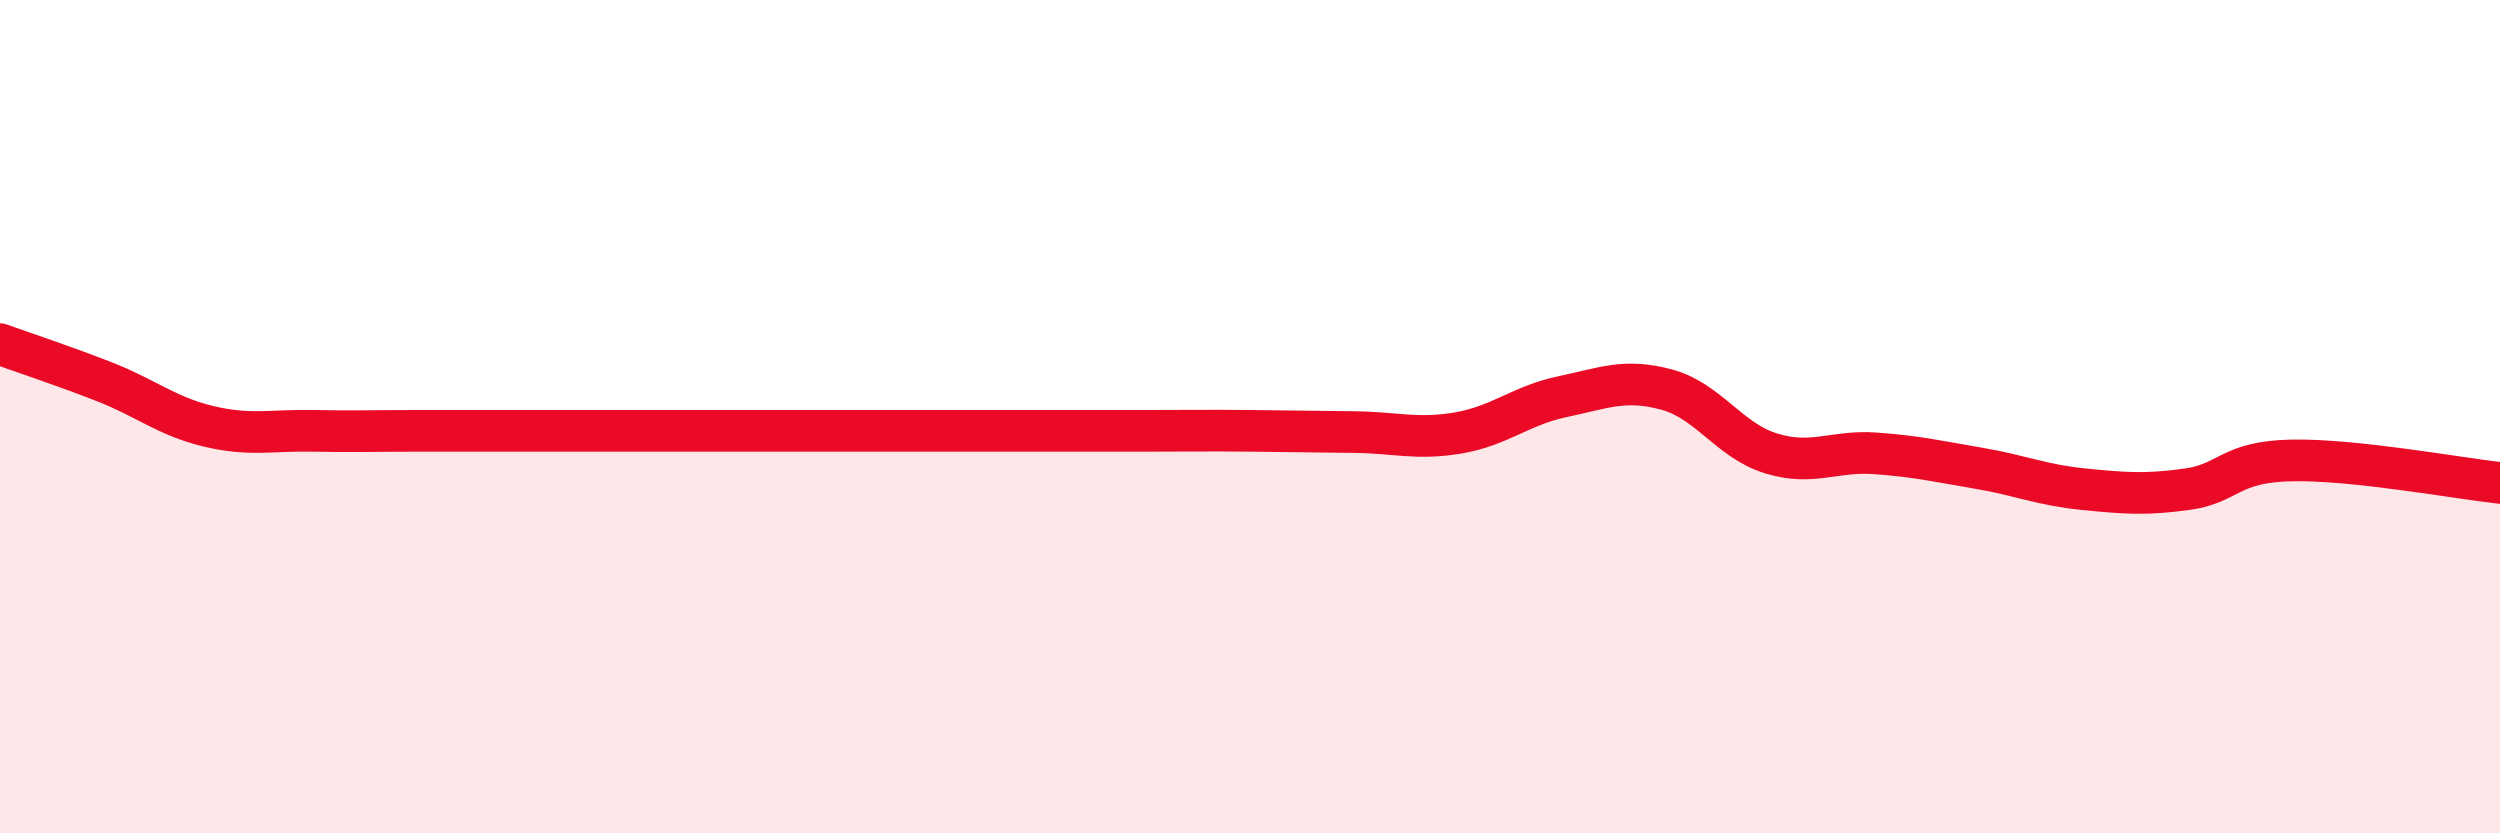
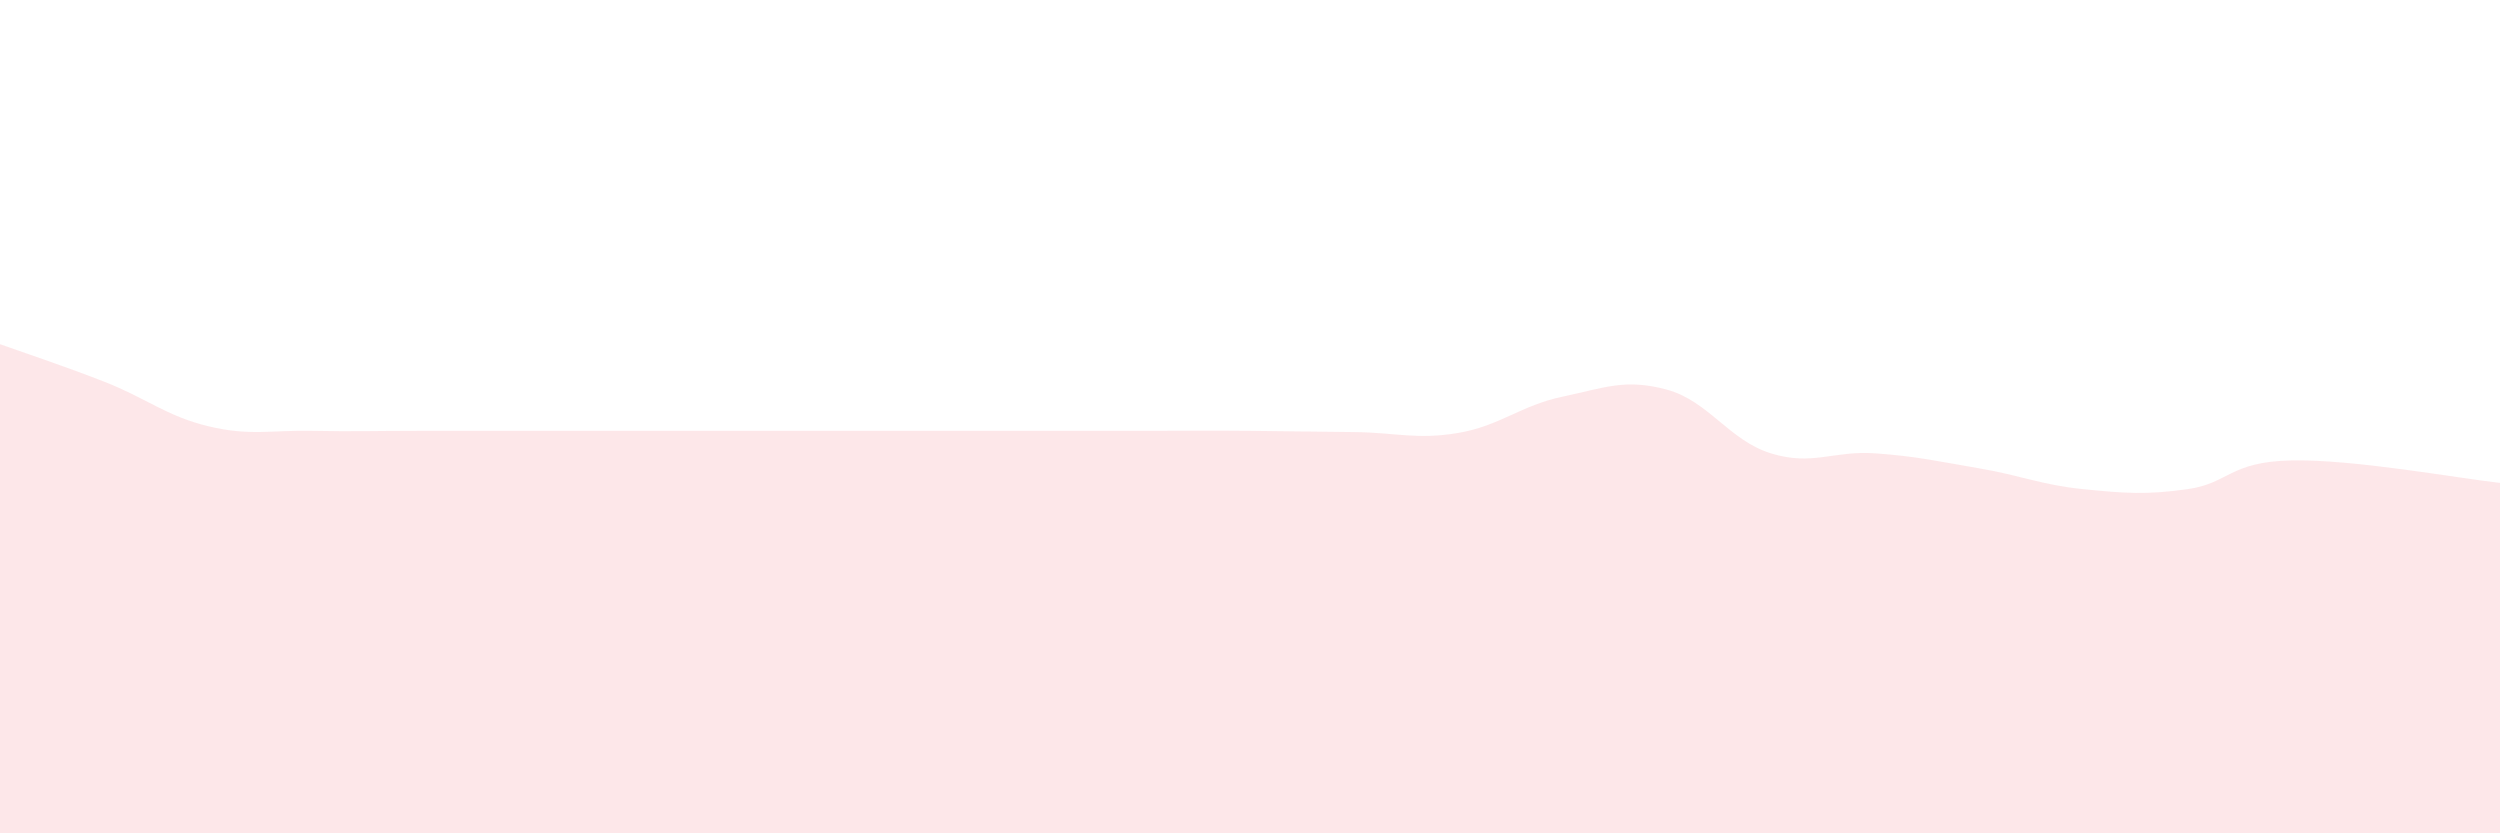
<svg xmlns="http://www.w3.org/2000/svg" width="60" height="20" viewBox="0 0 60 20">
  <path d="M 0,8.26 C 0.5,8.44 1.5,8.77 2.5,9.16 C 3.5,9.55 4,9.99 5,10.23 C 6,10.47 6.5,10.32 7.5,10.34 C 8.5,10.36 9,10.34 10,10.34 C 11,10.34 11.5,10.34 12.5,10.34 C 13.5,10.34 14,10.34 15,10.34 C 16,10.34 16.5,10.34 17.5,10.34 C 18.5,10.34 19,10.34 20,10.34 C 21,10.34 21.5,10.34 22.5,10.34 C 23.5,10.34 24,10.34 25,10.34 C 26,10.34 26.5,10.34 27.5,10.34 C 28.5,10.34 29,10.33 30,10.34 C 31,10.35 31.5,10.36 32.5,10.37 C 33.5,10.38 34,10.56 35,10.39 C 36,10.22 36.5,9.73 37.5,9.52 C 38.5,9.31 39,9.08 40,9.35 C 41,9.62 41.5,10.57 42.5,10.88 C 43.5,11.19 44,10.81 45,10.88 C 46,10.95 46.5,11.07 47.5,11.24 C 48.5,11.41 49,11.64 50,11.74 C 51,11.84 51.5,11.88 52.5,11.74 C 53.5,11.6 53.5,11.08 55,11.05 C 56.5,11.02 59,11.48 60,11.59L60 20L0 20Z" fill="#EB0A25" opacity="0.1" stroke-linecap="round" stroke-linejoin="round" />
-   <path d="M 0,8.26 C 0.5,8.44 1.5,8.77 2.5,9.16 C 3.5,9.55 4,9.99 5,10.23 C 6,10.47 6.5,10.32 7.5,10.34 C 8.5,10.36 9,10.34 10,10.34 C 11,10.34 11.5,10.34 12.5,10.34 C 13.5,10.34 14,10.34 15,10.34 C 16,10.34 16.5,10.34 17.5,10.34 C 18.5,10.34 19,10.34 20,10.34 C 21,10.34 21.5,10.34 22.5,10.34 C 23.5,10.34 24,10.34 25,10.34 C 26,10.34 26.5,10.34 27.5,10.34 C 28.5,10.34 29,10.33 30,10.34 C 31,10.35 31.5,10.36 32.5,10.37 C 33.5,10.38 34,10.56 35,10.39 C 36,10.22 36.5,9.73 37.5,9.52 C 38.5,9.31 39,9.08 40,9.35 C 41,9.62 41.5,10.57 42.5,10.88 C 43.5,11.19 44,10.81 45,10.88 C 46,10.95 46.5,11.07 47.5,11.24 C 48.5,11.41 49,11.64 50,11.74 C 51,11.84 51.5,11.88 52.5,11.74 C 53.5,11.6 53.5,11.08 55,11.05 C 56.5,11.02 59,11.48 60,11.59" stroke="#EB0A25" stroke-width="1" fill="none" stroke-linecap="round" stroke-linejoin="round" />
</svg>